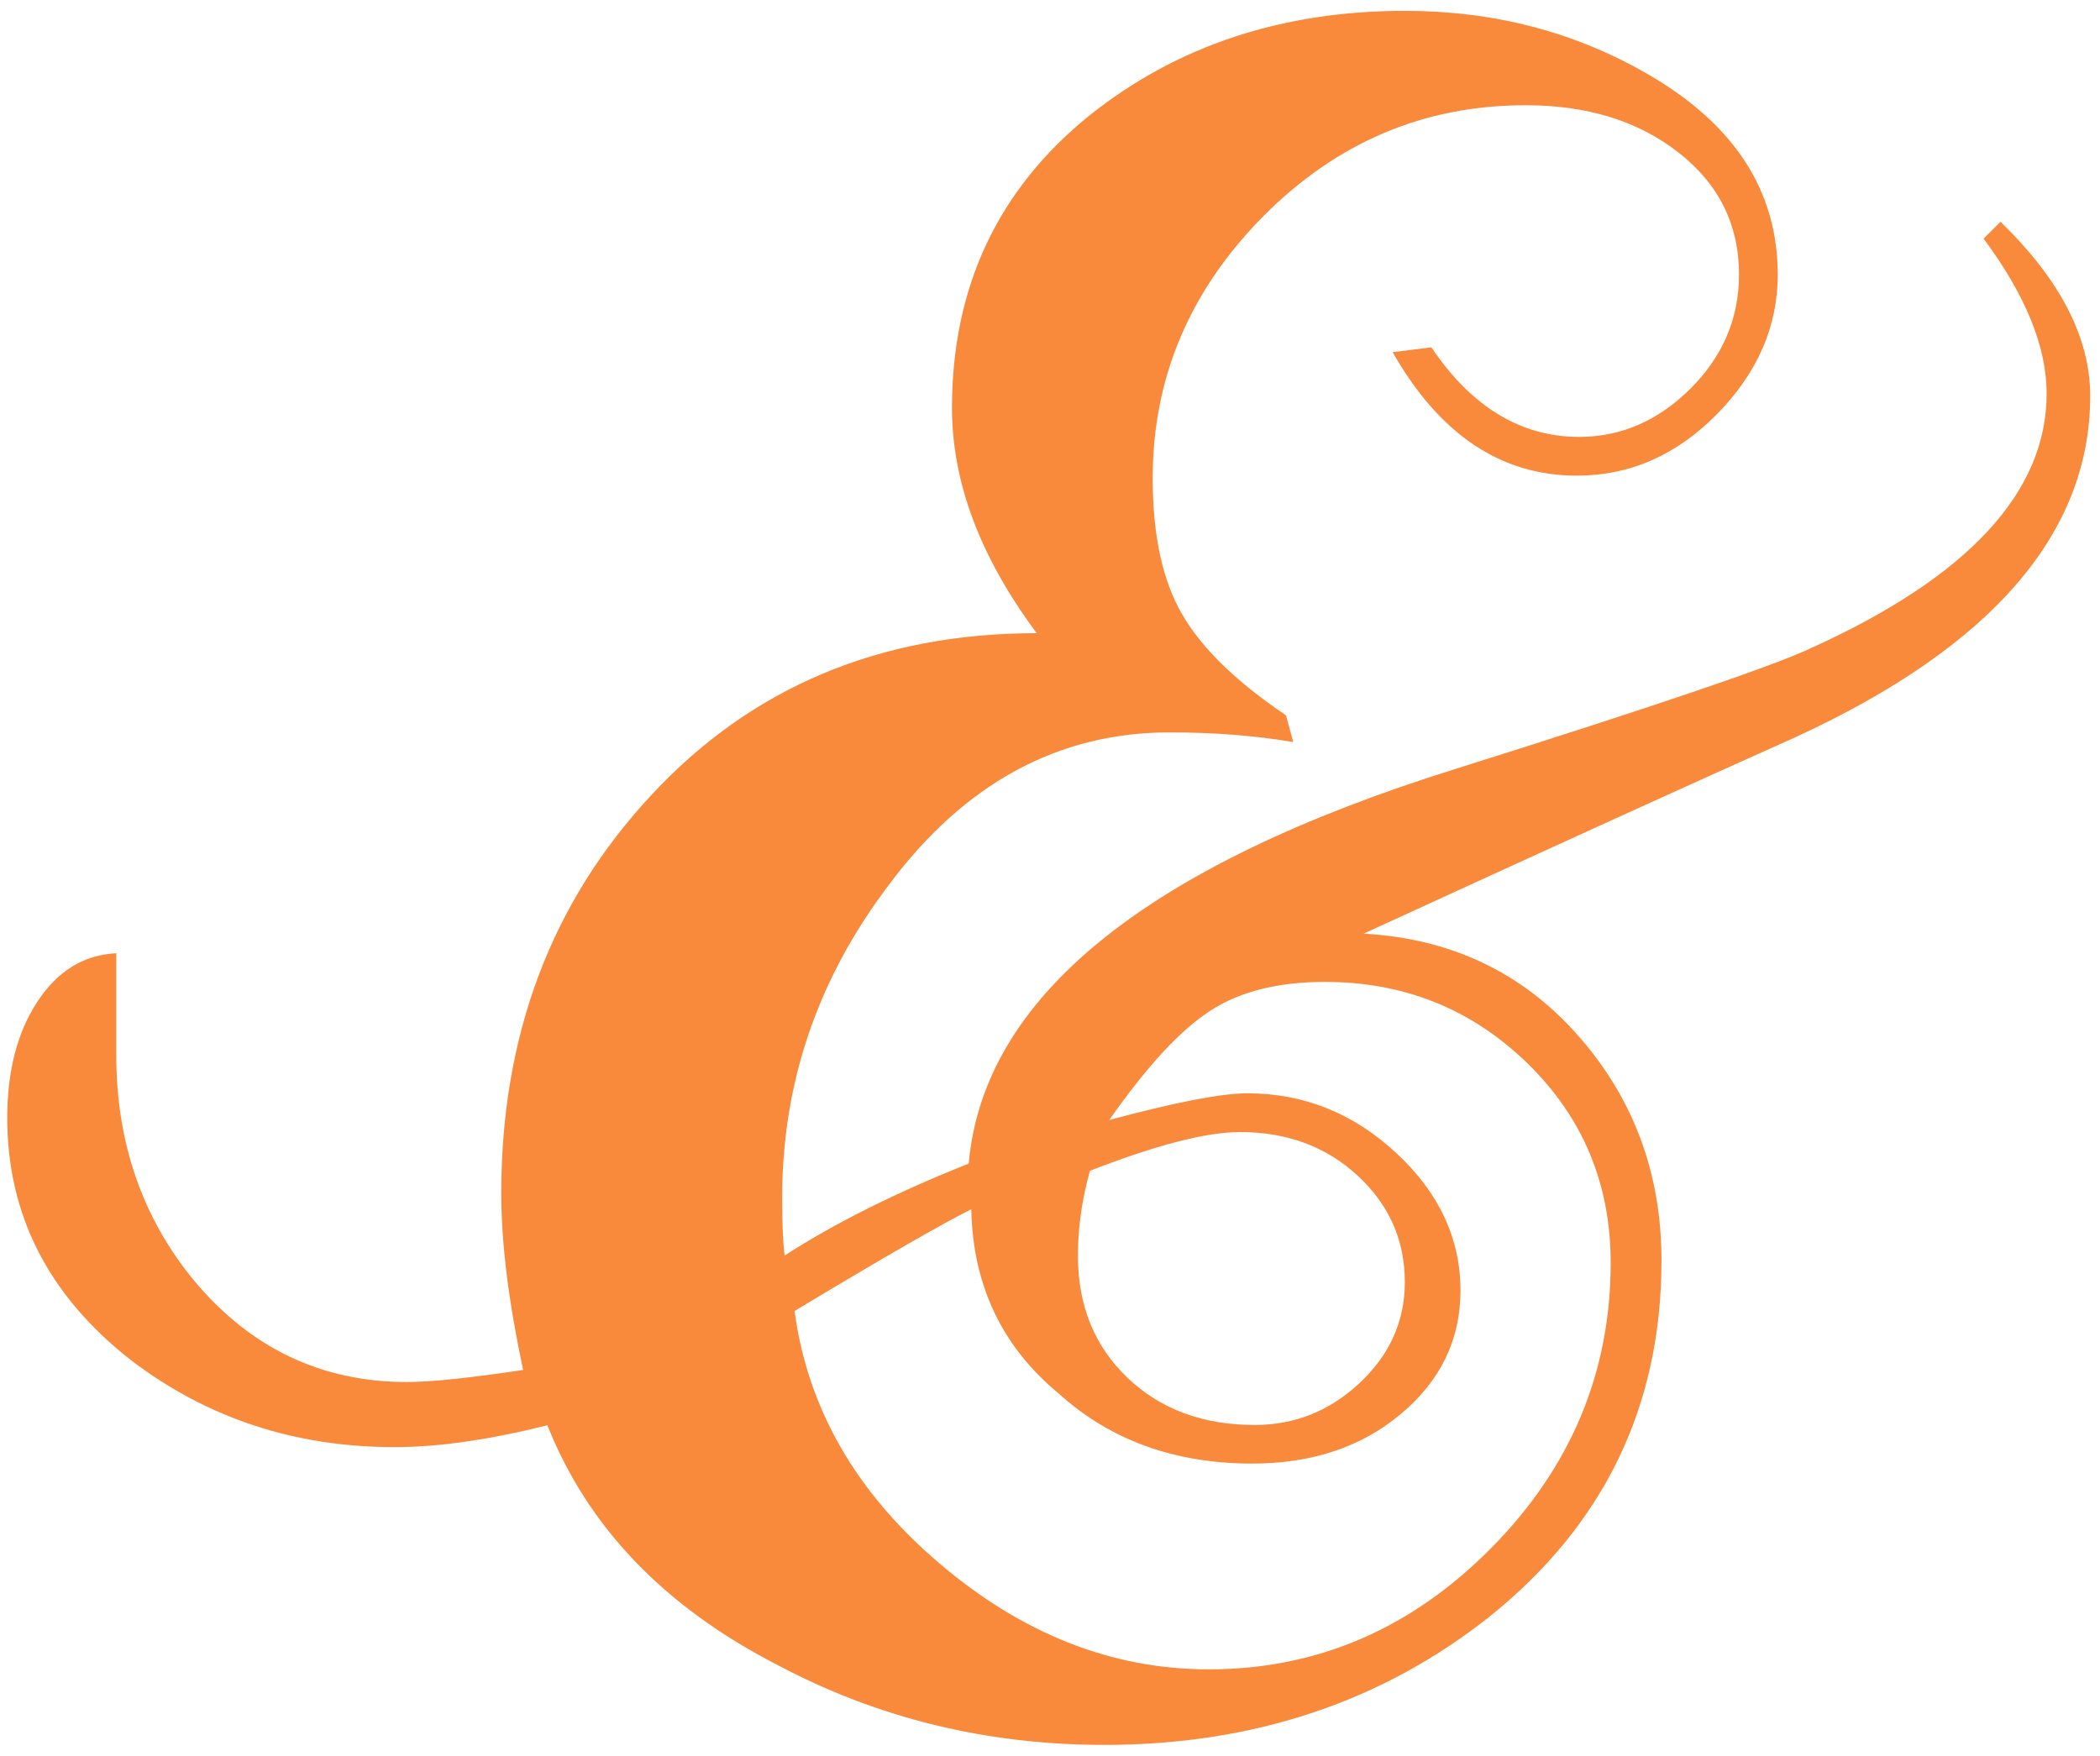
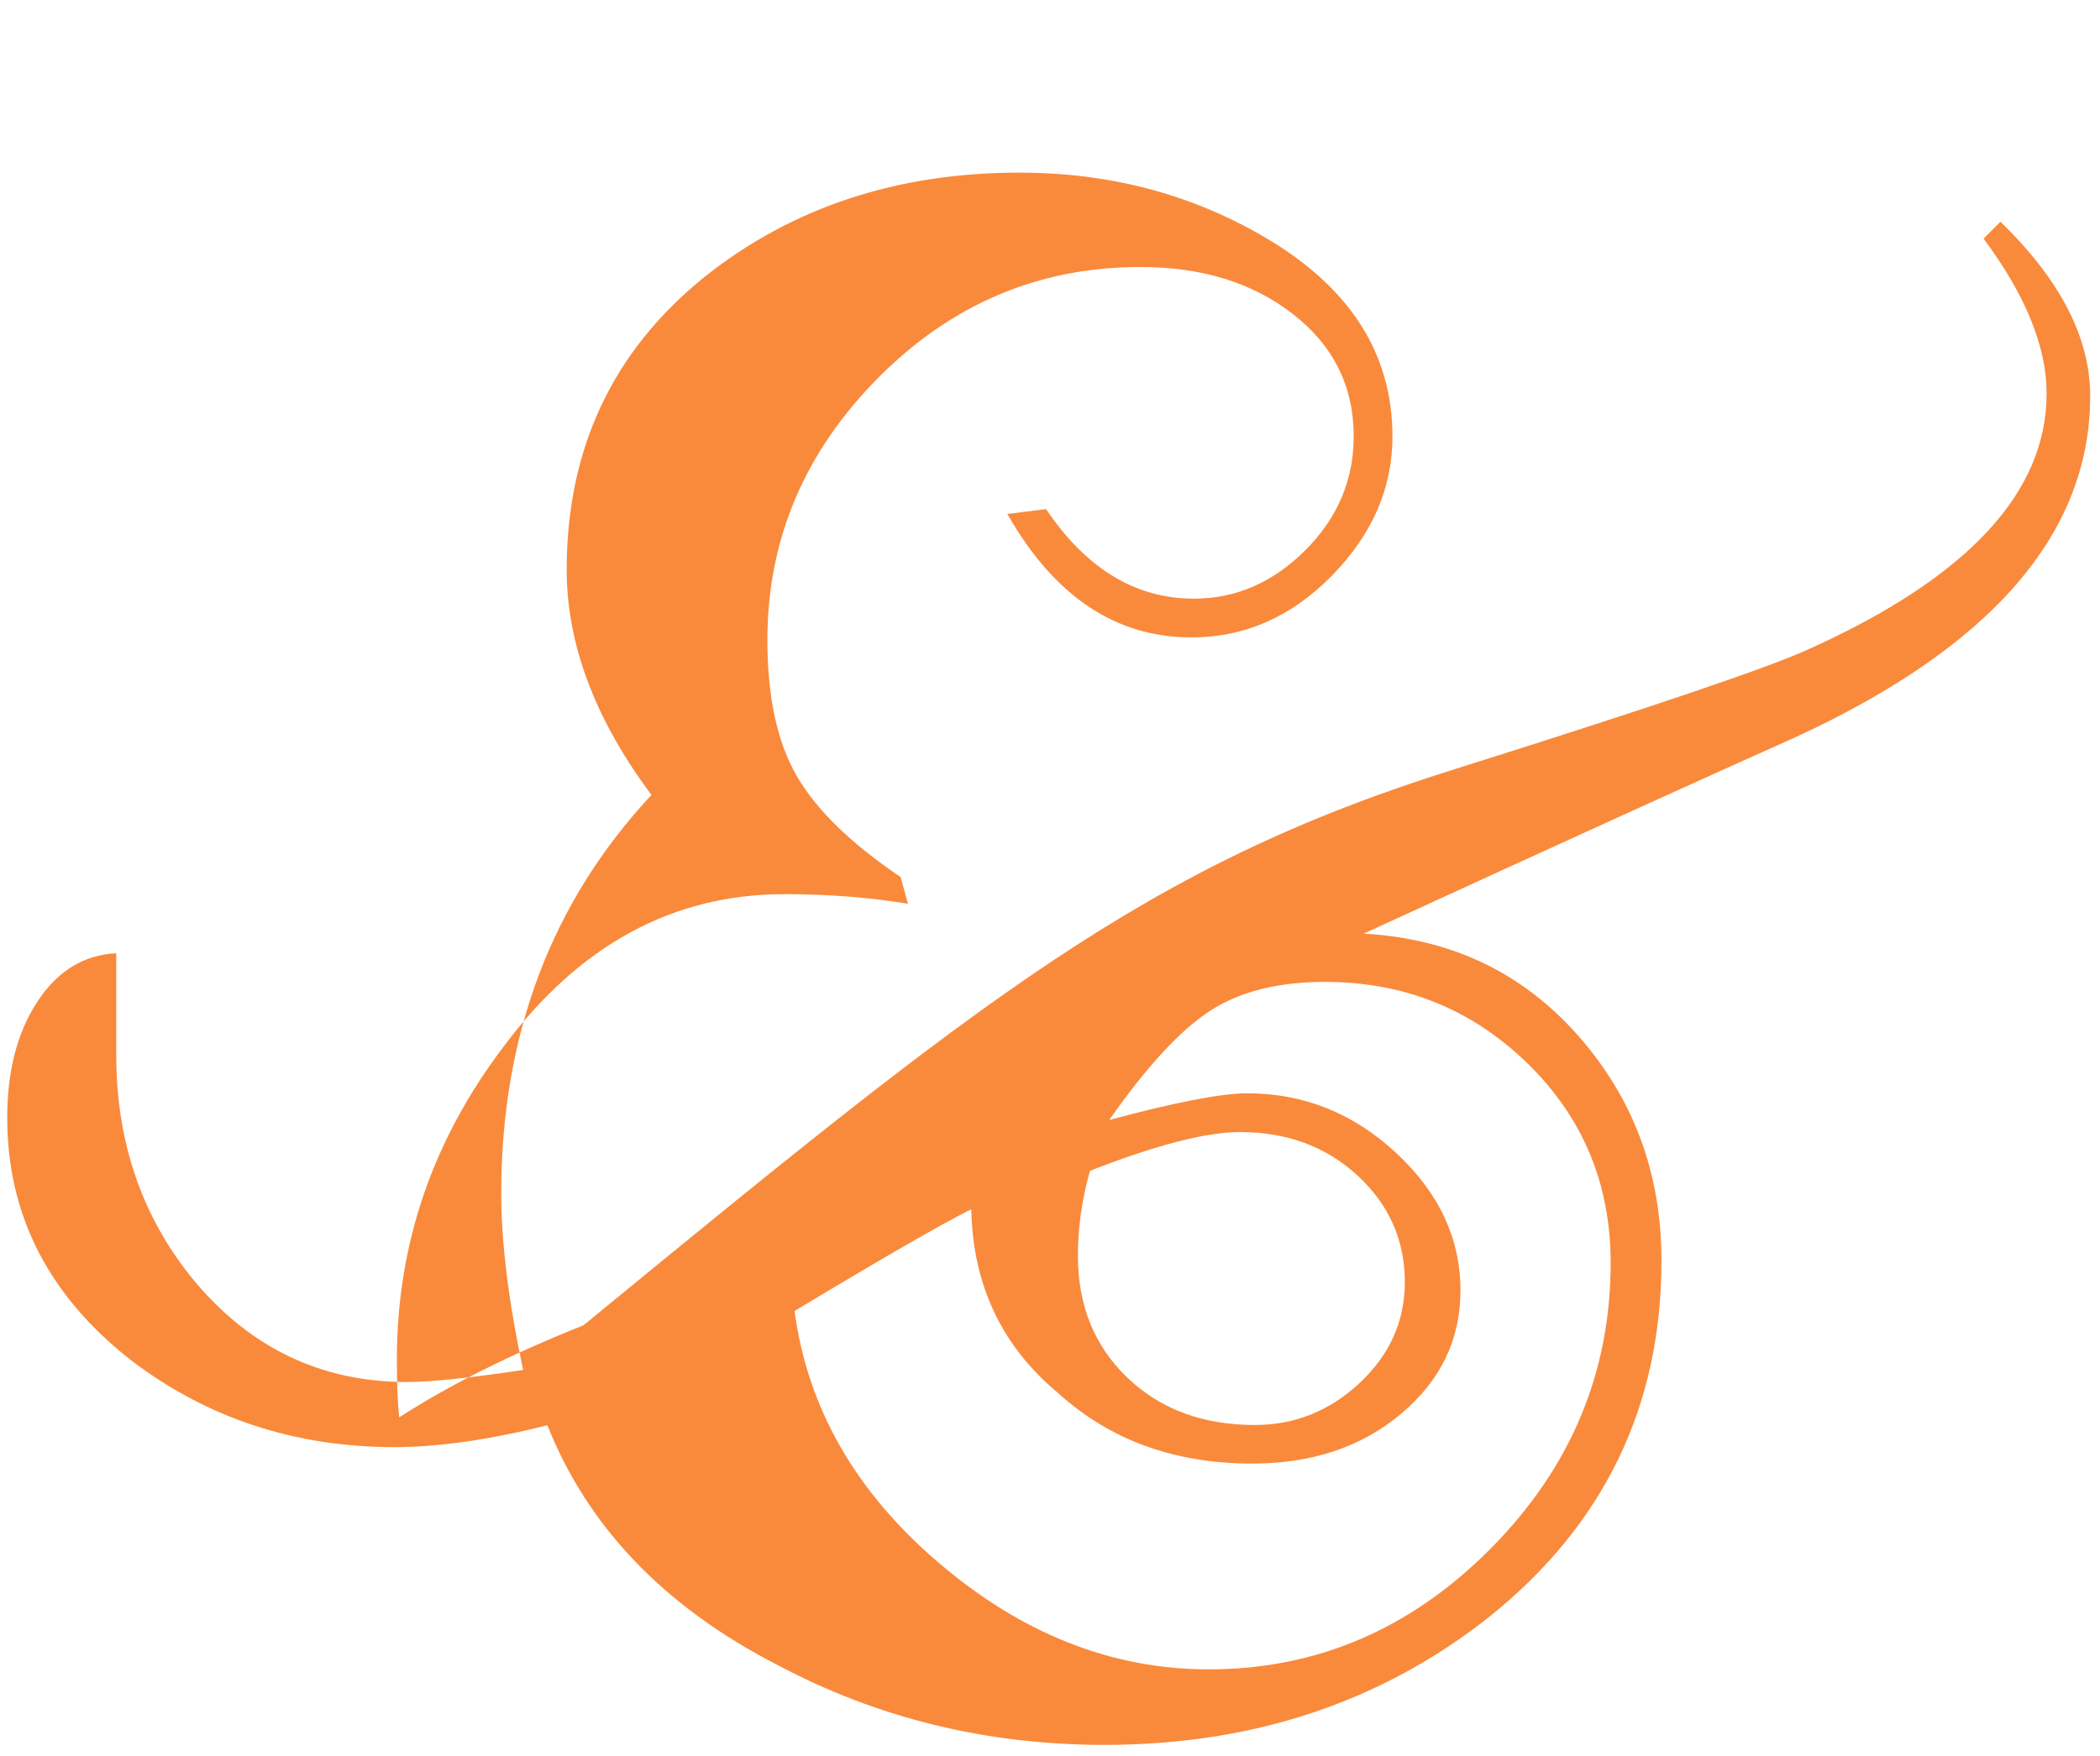
<svg xmlns="http://www.w3.org/2000/svg" version="1.1" id="Layer_1" x="0px" y="0px" viewBox="0 0 139.26 116.49" style="enable-background:new 0 0 139.26 116.49;" xml:space="preserve">
  <style type="text/css">
	.st0{fill:#F98A3C;}
</style>
  <g>
-     <path class="st0" d="M138.61,26.27c0,9.1-6.53,16.65-19.59,22.65c-6,2.68-15.53,7.01-28.59,13.01c5.78,0.32,10.52,2.57,14.21,6.75   c3.69,4.18,5.54,9.15,5.54,14.94c0,9.64-3.8,17.51-11.4,23.61c-7.17,5.68-15.69,8.51-25.54,8.51c-7.82,0-15.04-1.77-21.68-5.3   c-7.5-3.85-12.58-9.15-15.26-15.9c-3.86,0.96-7.23,1.45-10.12,1.45c-6.64,0-12.47-1.93-17.51-5.78c-5.46-4.28-8.19-9.63-8.19-16.06   c0-3.11,0.66-5.67,2-7.71c1.33-2.03,3.08-3.11,5.23-3.21v6.75c0,5.78,1.71,10.76,5.14,14.94c3.75,4.5,8.46,6.75,14.13,6.75   c1.61,0,4.18-0.27,7.71-0.8c-0.96-4.5-1.45-8.4-1.45-11.72c0-10.49,3.32-19.3,9.96-26.42C49.85,45.57,58.36,42,68.75,42   c-3.75-5.03-5.62-10.01-5.62-14.94c0-8.03,3.05-14.51,9.15-19.43c5.78-4.6,12.74-6.91,20.88-6.91c5.89,0,11.24,1.39,16.06,4.17   c5.78,3.32,8.67,7.76,8.67,13.33c0,3.43-1.34,6.5-4.01,9.23c-2.68,2.73-5.78,4.1-9.32,4.1c-5.03,0-9.1-2.73-12.21-8.19l2.57-0.32   c2.67,3.96,5.94,5.94,9.8,5.94c2.78,0,5.24-1.07,7.39-3.21c2.14-2.14,3.21-4.66,3.21-7.55c0-3.32-1.34-6.02-4.02-8.11   c-2.68-2.09-6.05-3.13-10.12-3.13c-6.75,0-12.55,2.46-17.43,7.39c-4.87,4.93-7.31,10.71-7.31,17.35c0,3.75,0.64,6.75,1.93,8.99   c1.29,2.25,3.59,4.5,6.91,6.74l0.48,1.77c-2.57-0.43-5.3-0.64-8.19-0.64c-7.39,0-13.6,3.37-18.63,10.12   c-4.71,6.21-7.07,13.12-7.07,20.72c0,1.71,0.05,3,0.16,3.86c3.32-2.14,7.39-4.18,12.21-6.1C65.21,66.15,75.98,57.42,96.53,51   c13.28-4.18,21.14-6.85,23.61-8.03c10.38-4.71,15.58-10.33,15.58-16.86c0-3.1-1.39-6.53-4.18-10.28l1.12-1.12   C136.63,18.56,138.61,22.41,138.61,26.27z M106.81,83.76c0-5.24-1.85-9.66-5.54-13.25c-3.7-3.59-8.17-5.38-13.41-5.38   c-3.11,0-5.65,0.64-7.63,1.93c-1.98,1.29-4.2,3.7-6.67,7.23c4.39-1.18,7.44-1.77,9.15-1.77c3.75,0,7.04,1.32,9.88,3.96   c2.84,2.64,4.26,5.68,4.26,9.13c0,3.23-1.31,5.96-3.93,8.16c-2.62,2.21-5.92,3.31-9.88,3.31c-5.14,0-9.42-1.55-12.85-4.66   c-3.75-3.11-5.68-7.17-5.78-12.21c-1.93,0.96-5.84,3.21-11.72,6.75c0.86,6.42,4.04,11.99,9.56,16.7   c5.51,4.71,11.48,7.07,17.91,7.07c7.17,0,13.41-2.68,18.71-8.03C104.16,97.36,106.81,91.04,106.81,83.76z M93.16,85.05   c0-2.78-1.04-5.14-3.13-7.07c-2.09-1.93-4.69-2.89-7.79-2.89c-2.25,0-5.57,0.86-9.96,2.57c-0.54,1.93-0.8,3.8-0.8,5.62   c0,3.32,1.1,6.02,3.29,8.11c2.19,2.09,5,3.13,8.43,3.13c2.68,0,5-0.94,6.99-2.81C92.17,89.84,93.16,87.62,93.16,85.05z" />
+     <path class="st0" d="M138.61,26.27c0,9.1-6.53,16.65-19.59,22.65c-6,2.68-15.53,7.01-28.59,13.01c5.78,0.32,10.52,2.57,14.21,6.75   c3.69,4.18,5.54,9.15,5.54,14.94c0,9.64-3.8,17.51-11.4,23.61c-7.17,5.68-15.69,8.51-25.54,8.51c-7.82,0-15.04-1.77-21.68-5.3   c-7.5-3.85-12.58-9.15-15.26-15.9c-3.86,0.96-7.23,1.45-10.12,1.45c-6.64,0-12.47-1.93-17.51-5.78c-5.46-4.28-8.19-9.63-8.19-16.06   c0-3.11,0.66-5.67,2-7.71c1.33-2.03,3.08-3.11,5.23-3.21v6.75c0,5.78,1.71,10.76,5.14,14.94c3.75,4.5,8.46,6.75,14.13,6.75   c1.61,0,4.18-0.27,7.71-0.8c-0.96-4.5-1.45-8.4-1.45-11.72c0-10.49,3.32-19.3,9.96-26.42c-3.75-5.03-5.62-10.01-5.62-14.94c0-8.03,3.05-14.51,9.15-19.43c5.78-4.6,12.74-6.91,20.88-6.91c5.89,0,11.24,1.39,16.06,4.17   c5.78,3.32,8.67,7.76,8.67,13.33c0,3.43-1.34,6.5-4.01,9.23c-2.68,2.73-5.78,4.1-9.32,4.1c-5.03,0-9.1-2.73-12.21-8.19l2.57-0.32   c2.67,3.96,5.94,5.94,9.8,5.94c2.78,0,5.24-1.07,7.39-3.21c2.14-2.14,3.21-4.66,3.21-7.55c0-3.32-1.34-6.02-4.02-8.11   c-2.68-2.09-6.05-3.13-10.12-3.13c-6.75,0-12.55,2.46-17.43,7.39c-4.87,4.93-7.31,10.71-7.31,17.35c0,3.75,0.64,6.75,1.93,8.99   c1.29,2.25,3.59,4.5,6.91,6.74l0.48,1.77c-2.57-0.43-5.3-0.64-8.19-0.64c-7.39,0-13.6,3.37-18.63,10.12   c-4.71,6.21-7.07,13.12-7.07,20.72c0,1.71,0.05,3,0.16,3.86c3.32-2.14,7.39-4.18,12.21-6.1C65.21,66.15,75.98,57.42,96.53,51   c13.28-4.18,21.14-6.85,23.61-8.03c10.38-4.71,15.58-10.33,15.58-16.86c0-3.1-1.39-6.53-4.18-10.28l1.12-1.12   C136.63,18.56,138.61,22.41,138.61,26.27z M106.81,83.76c0-5.24-1.85-9.66-5.54-13.25c-3.7-3.59-8.17-5.38-13.41-5.38   c-3.11,0-5.65,0.64-7.63,1.93c-1.98,1.29-4.2,3.7-6.67,7.23c4.39-1.18,7.44-1.77,9.15-1.77c3.75,0,7.04,1.32,9.88,3.96   c2.84,2.64,4.26,5.68,4.26,9.13c0,3.23-1.31,5.96-3.93,8.16c-2.62,2.21-5.92,3.31-9.88,3.31c-5.14,0-9.42-1.55-12.85-4.66   c-3.75-3.11-5.68-7.17-5.78-12.21c-1.93,0.96-5.84,3.21-11.72,6.75c0.86,6.42,4.04,11.99,9.56,16.7   c5.51,4.71,11.48,7.07,17.91,7.07c7.17,0,13.41-2.68,18.71-8.03C104.16,97.36,106.81,91.04,106.81,83.76z M93.16,85.05   c0-2.78-1.04-5.14-3.13-7.07c-2.09-1.93-4.69-2.89-7.79-2.89c-2.25,0-5.57,0.86-9.96,2.57c-0.54,1.93-0.8,3.8-0.8,5.62   c0,3.32,1.1,6.02,3.29,8.11c2.19,2.09,5,3.13,8.43,3.13c2.68,0,5-0.94,6.99-2.81C92.17,89.84,93.16,87.62,93.16,85.05z" />
  </g>
</svg>